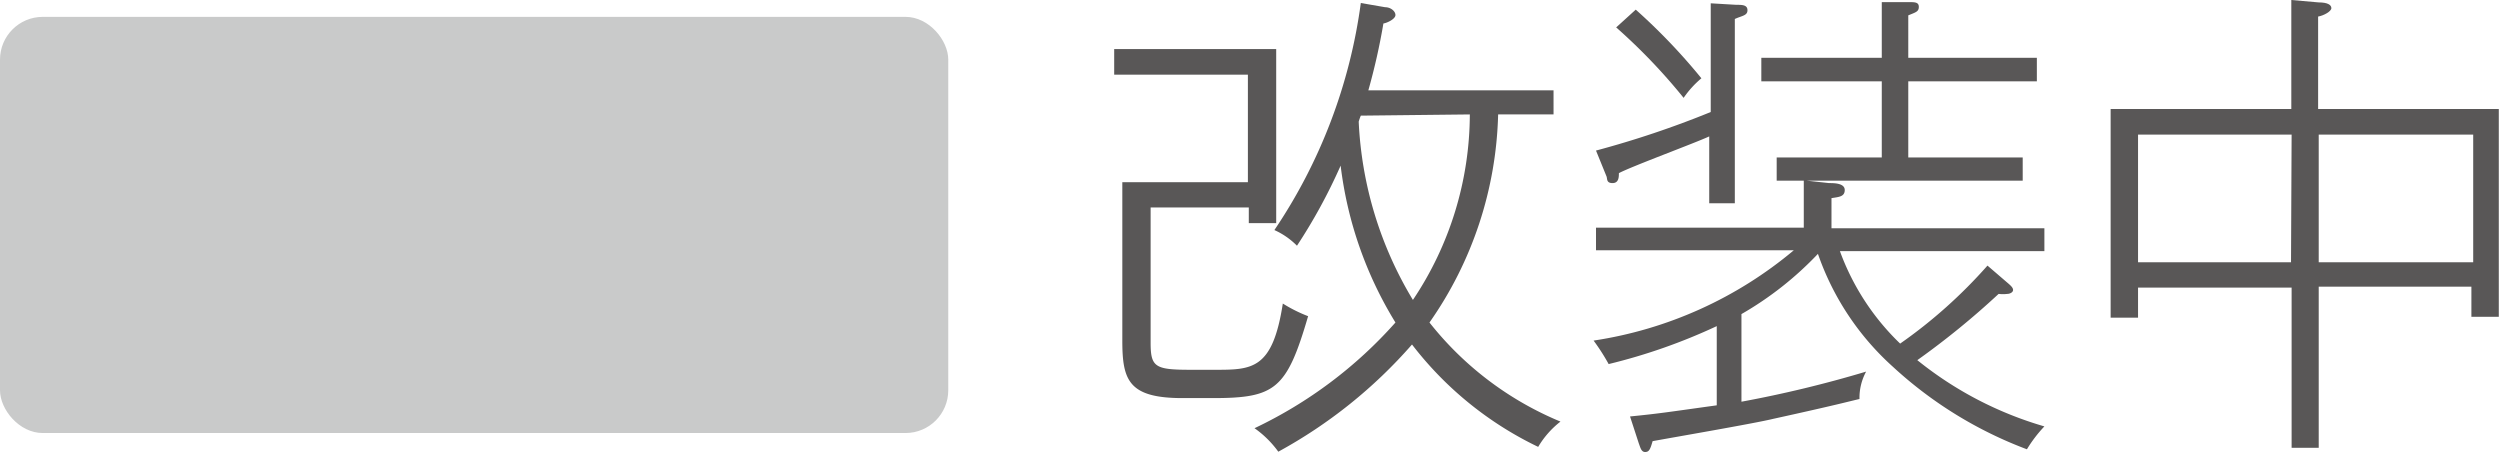
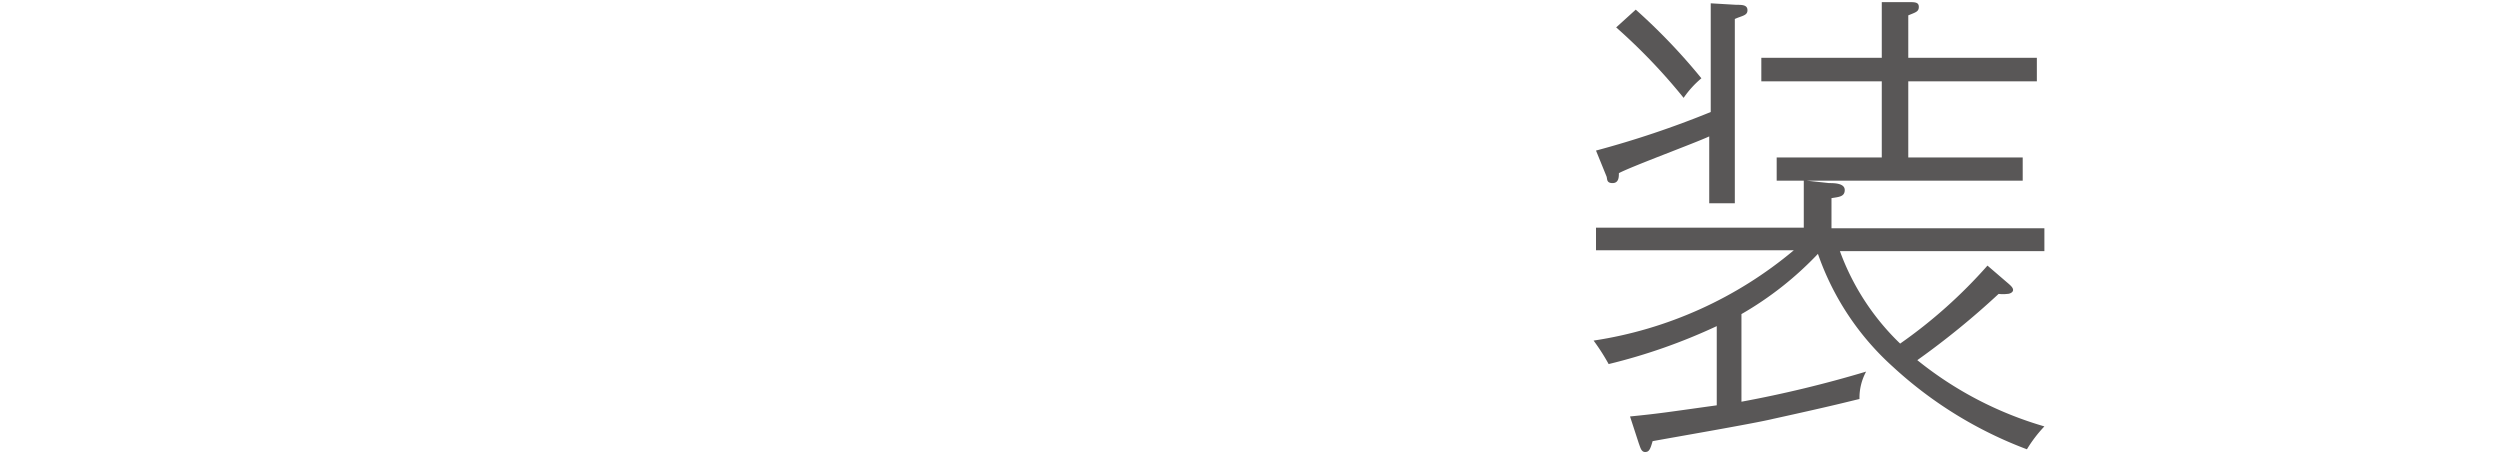
<svg xmlns="http://www.w3.org/2000/svg" id="design" viewBox="0 0 83.02 15">
  <defs>
    <style>
      .cls-1 {
        fill: #c9caca;
      }

      .cls-2 {
        fill: #595757;
      }

      .cls-3 {
        fill: none;
      }
    </style>
  </defs>
  <title>label-cat06</title>
  <g>
-     <rect class="cls-1" y="0.56" width="31.49" height="13.82" rx="1.42" />
    <g>
-       <path class="cls-2" d="M40.27,13.22h-1c-1.8,0-2-.6-2-1.91V6.05h4.17V2.48H37V1.63h5.38V7.41h-.91V6.89H38.21v4.49c0,.82.15.9,1.35.9h.77c1.25,0,1.93,0,2.27-2.2a4.83,4.83,0,0,0,.84.42C42.73,12.93,42.35,13.22,40.27,13.22Zm10.81,1.62a11.61,11.61,0,0,1-4.19-3.4A16.19,16.19,0,0,1,42.45,15a3.34,3.34,0,0,0-.79-.78,14.65,14.65,0,0,0,4.68-3.51A12.88,12.88,0,0,1,44.52,5.5a18.23,18.23,0,0,1-1.45,2.66,2.49,2.49,0,0,0-.75-.52A17.68,17.68,0,0,0,45.19.1L46,.24c.18,0,.34.13.34.26s-.27.26-.4.28A21.08,21.08,0,0,1,45.44,3h6.15V3.8H49.75a12.55,12.55,0,0,1-2.28,6.91A10.81,10.81,0,0,0,51.82,14,3,3,0,0,0,51.08,14.84Zm-5.89-11a1.65,1.65,0,0,0-.07.2,12.54,12.54,0,0,0,1.8,5.92A11.1,11.1,0,0,0,48.81,3.8Z" />
      <path class="cls-2" d="M67.31,14.92a13.62,13.62,0,0,1-4.45-2.74,9,9,0,0,1-2.49-3.75,11.13,11.13,0,0,1-2.54,2v2.91a39,39,0,0,0,4.14-1,1.83,1.83,0,0,0-.22.91c-.39.09-.73.19-2.87.66-.61.15-3.41.63-4,.74-.08.28-.12.36-.25.36s-.16-.16-.21-.29l-.29-.89c1-.1,1.15-.13,2.88-.37V10.83a19.09,19.09,0,0,1-3.59,1.26,6.91,6.91,0,0,0-.5-.78,13.46,13.46,0,0,0,6.65-3H53V7.56h6.9V6H59V5.23h3.49V2.7h-4V1.92h4V.07l.88,0c.22,0,.35,0,.35.16s-.11.18-.35.28V1.92h4.27V2.7H63.37V5.23h3.8V6H60l.74.08c.16,0,.52,0,.52.23s-.21.23-.44.27v1h7.07v.76H61.1a8.11,8.11,0,0,0,2,3.07A16.37,16.37,0,0,0,66,8.82l.64.55c.13.11.21.18.21.26s-.11.13-.19.13a1.25,1.25,0,0,1-.29,0,26.67,26.67,0,0,1-2.7,2.2,12.07,12.07,0,0,0,4.22,2.2A4.41,4.41,0,0,0,67.31,14.92ZM57.61.63V6.75h-.85V4.53c-.5.23-2.59,1-3,1.22,0,.12,0,.33-.21.33s-.17-.14-.2-.22L53,5a31.93,31.93,0,0,0,3.81-1.28V.11l.85.05c.19,0,.37,0,.37.18S57.85.52,57.61.63Zm-1.7,2.62A19.25,19.25,0,0,0,53.67.91l.65-.59A19.74,19.74,0,0,1,56.5,2.6,3.2,3.2,0,0,0,55.91,3.25Z" />
-       <path class="cls-2" d="M77,14.87h-.9V9.55H71v1h-.91V3.62h6V0L77,.08c.29,0,.42.08.42.19s-.26.25-.44.28V3.62h6v6.9h-.91v-1H77Zm-.9-10.4H71V8.71h5.08ZM77,8.71h5.13V4.47H77Z" />
    </g>
  </g>
-   <rect class="cls-3" x="68.45" y="4.13" width="31.49" height="13.82" rx="1.42" />
</svg>